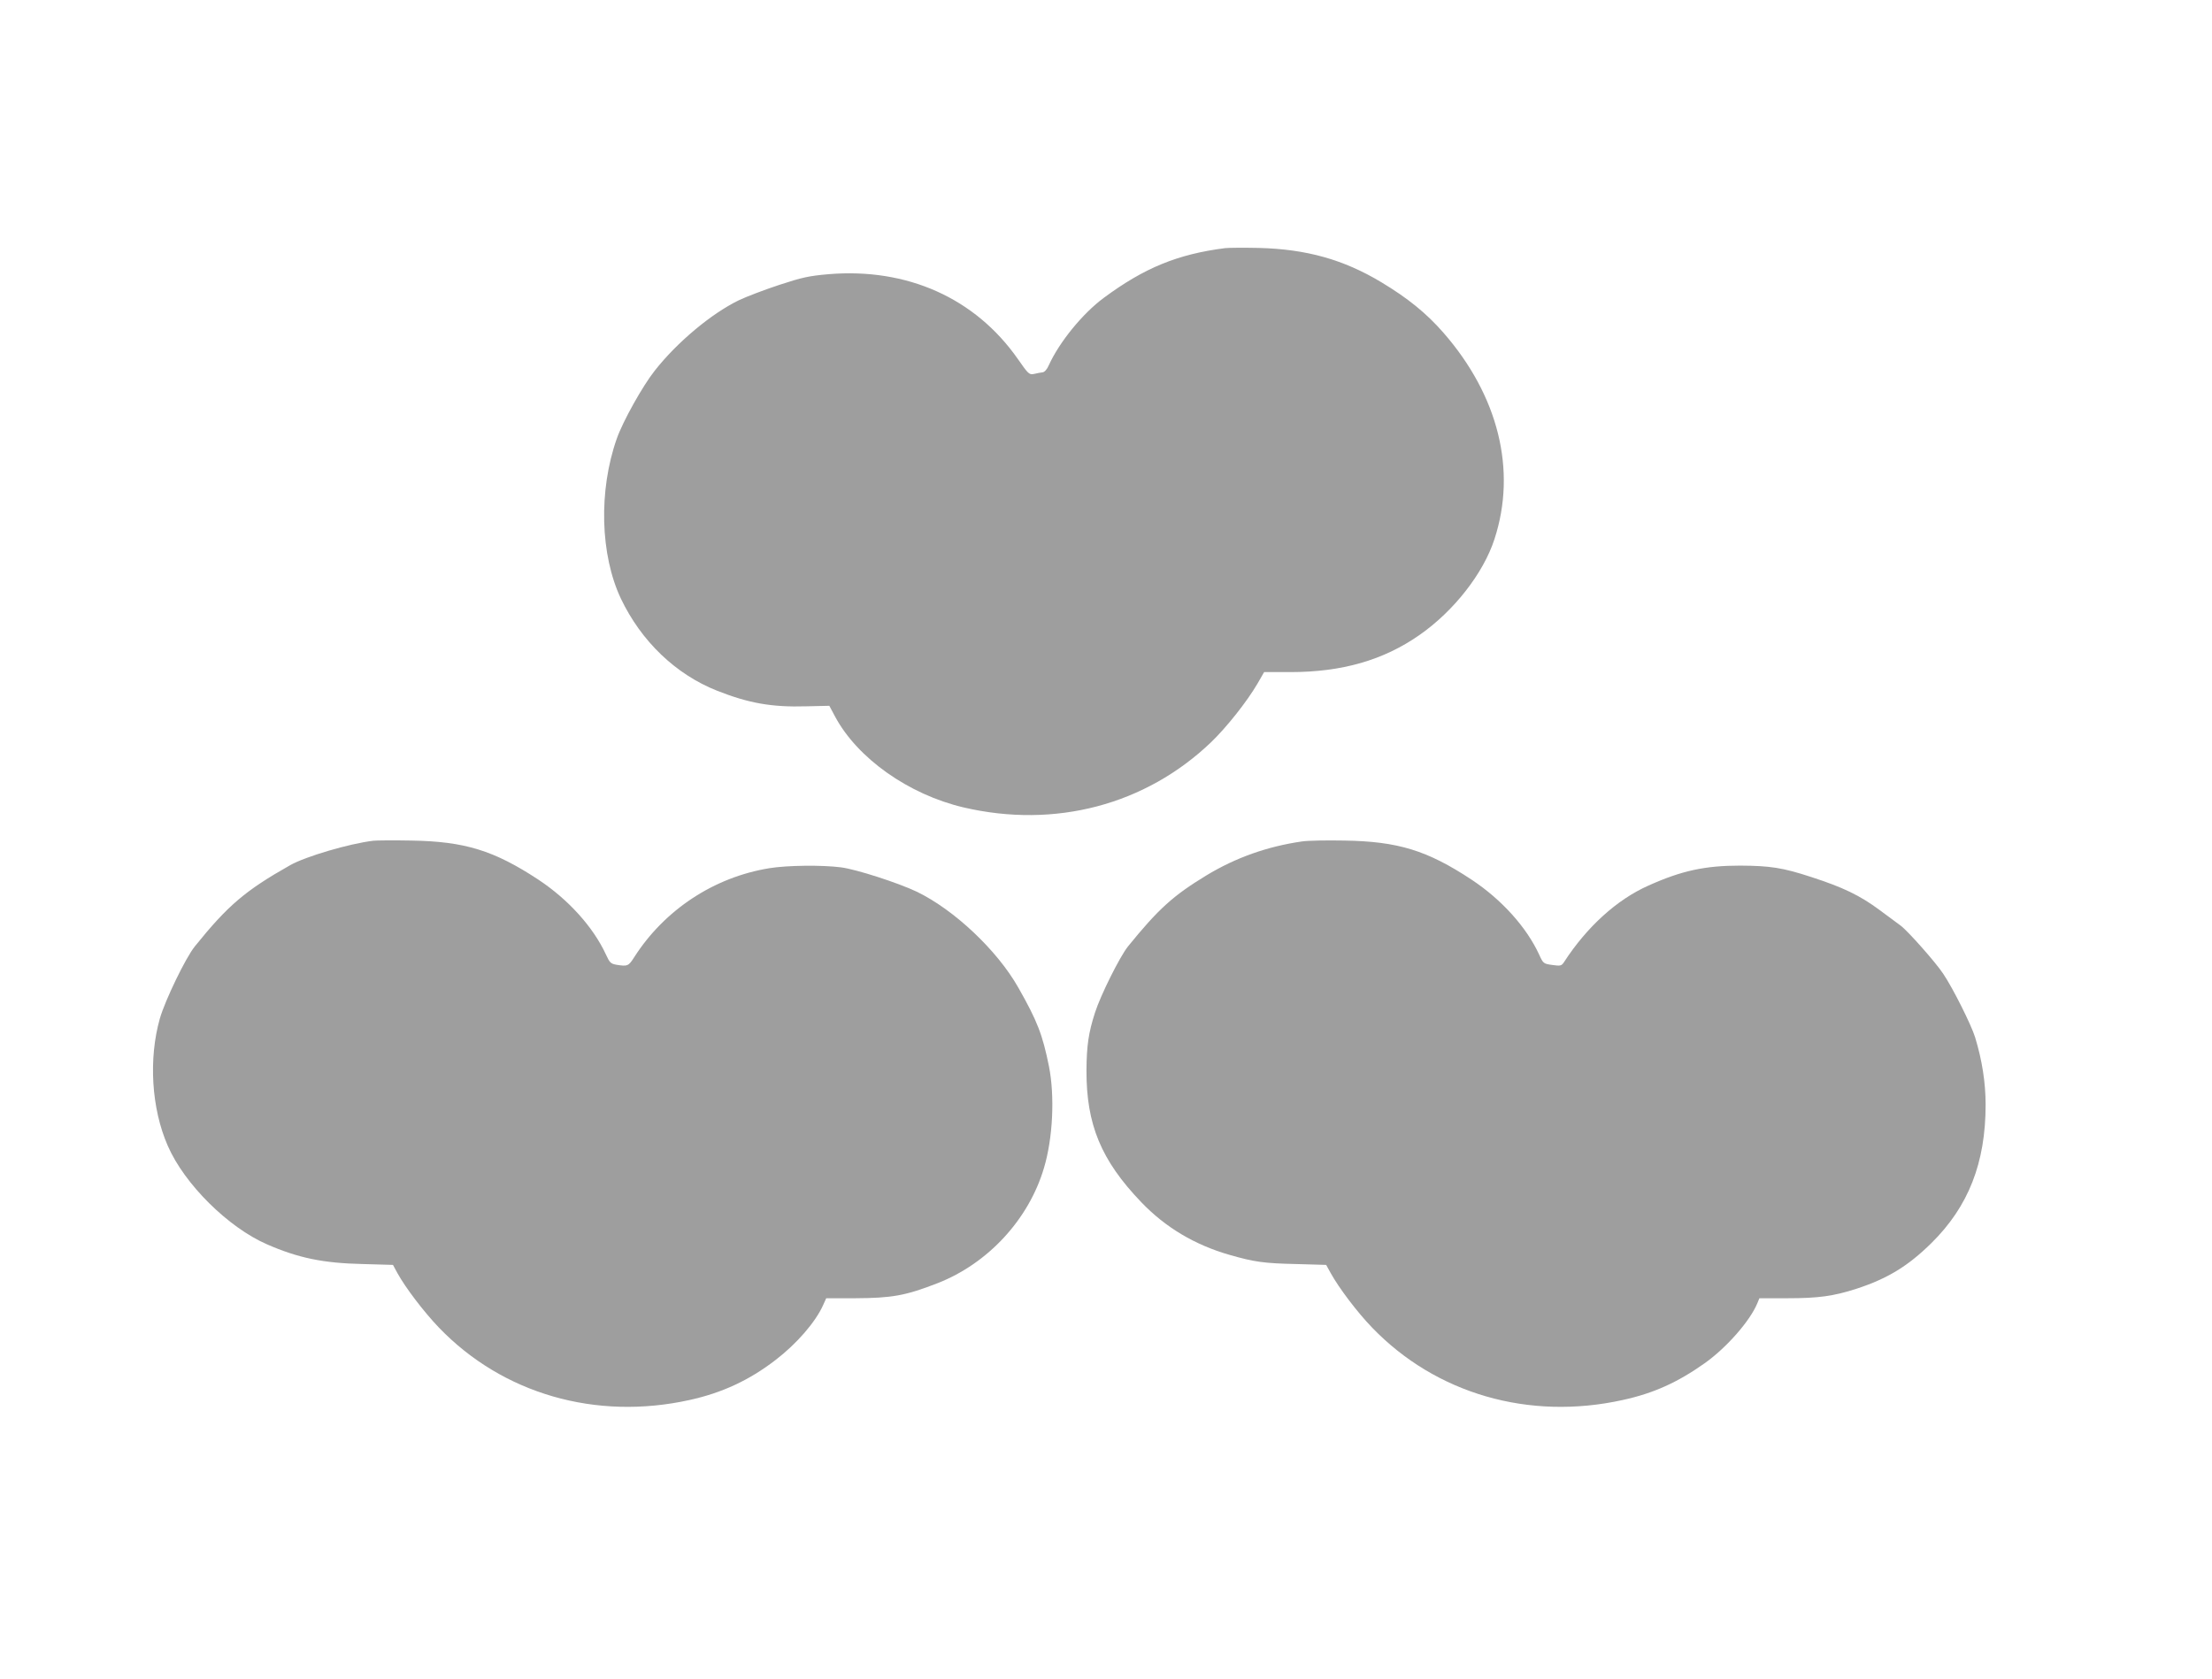
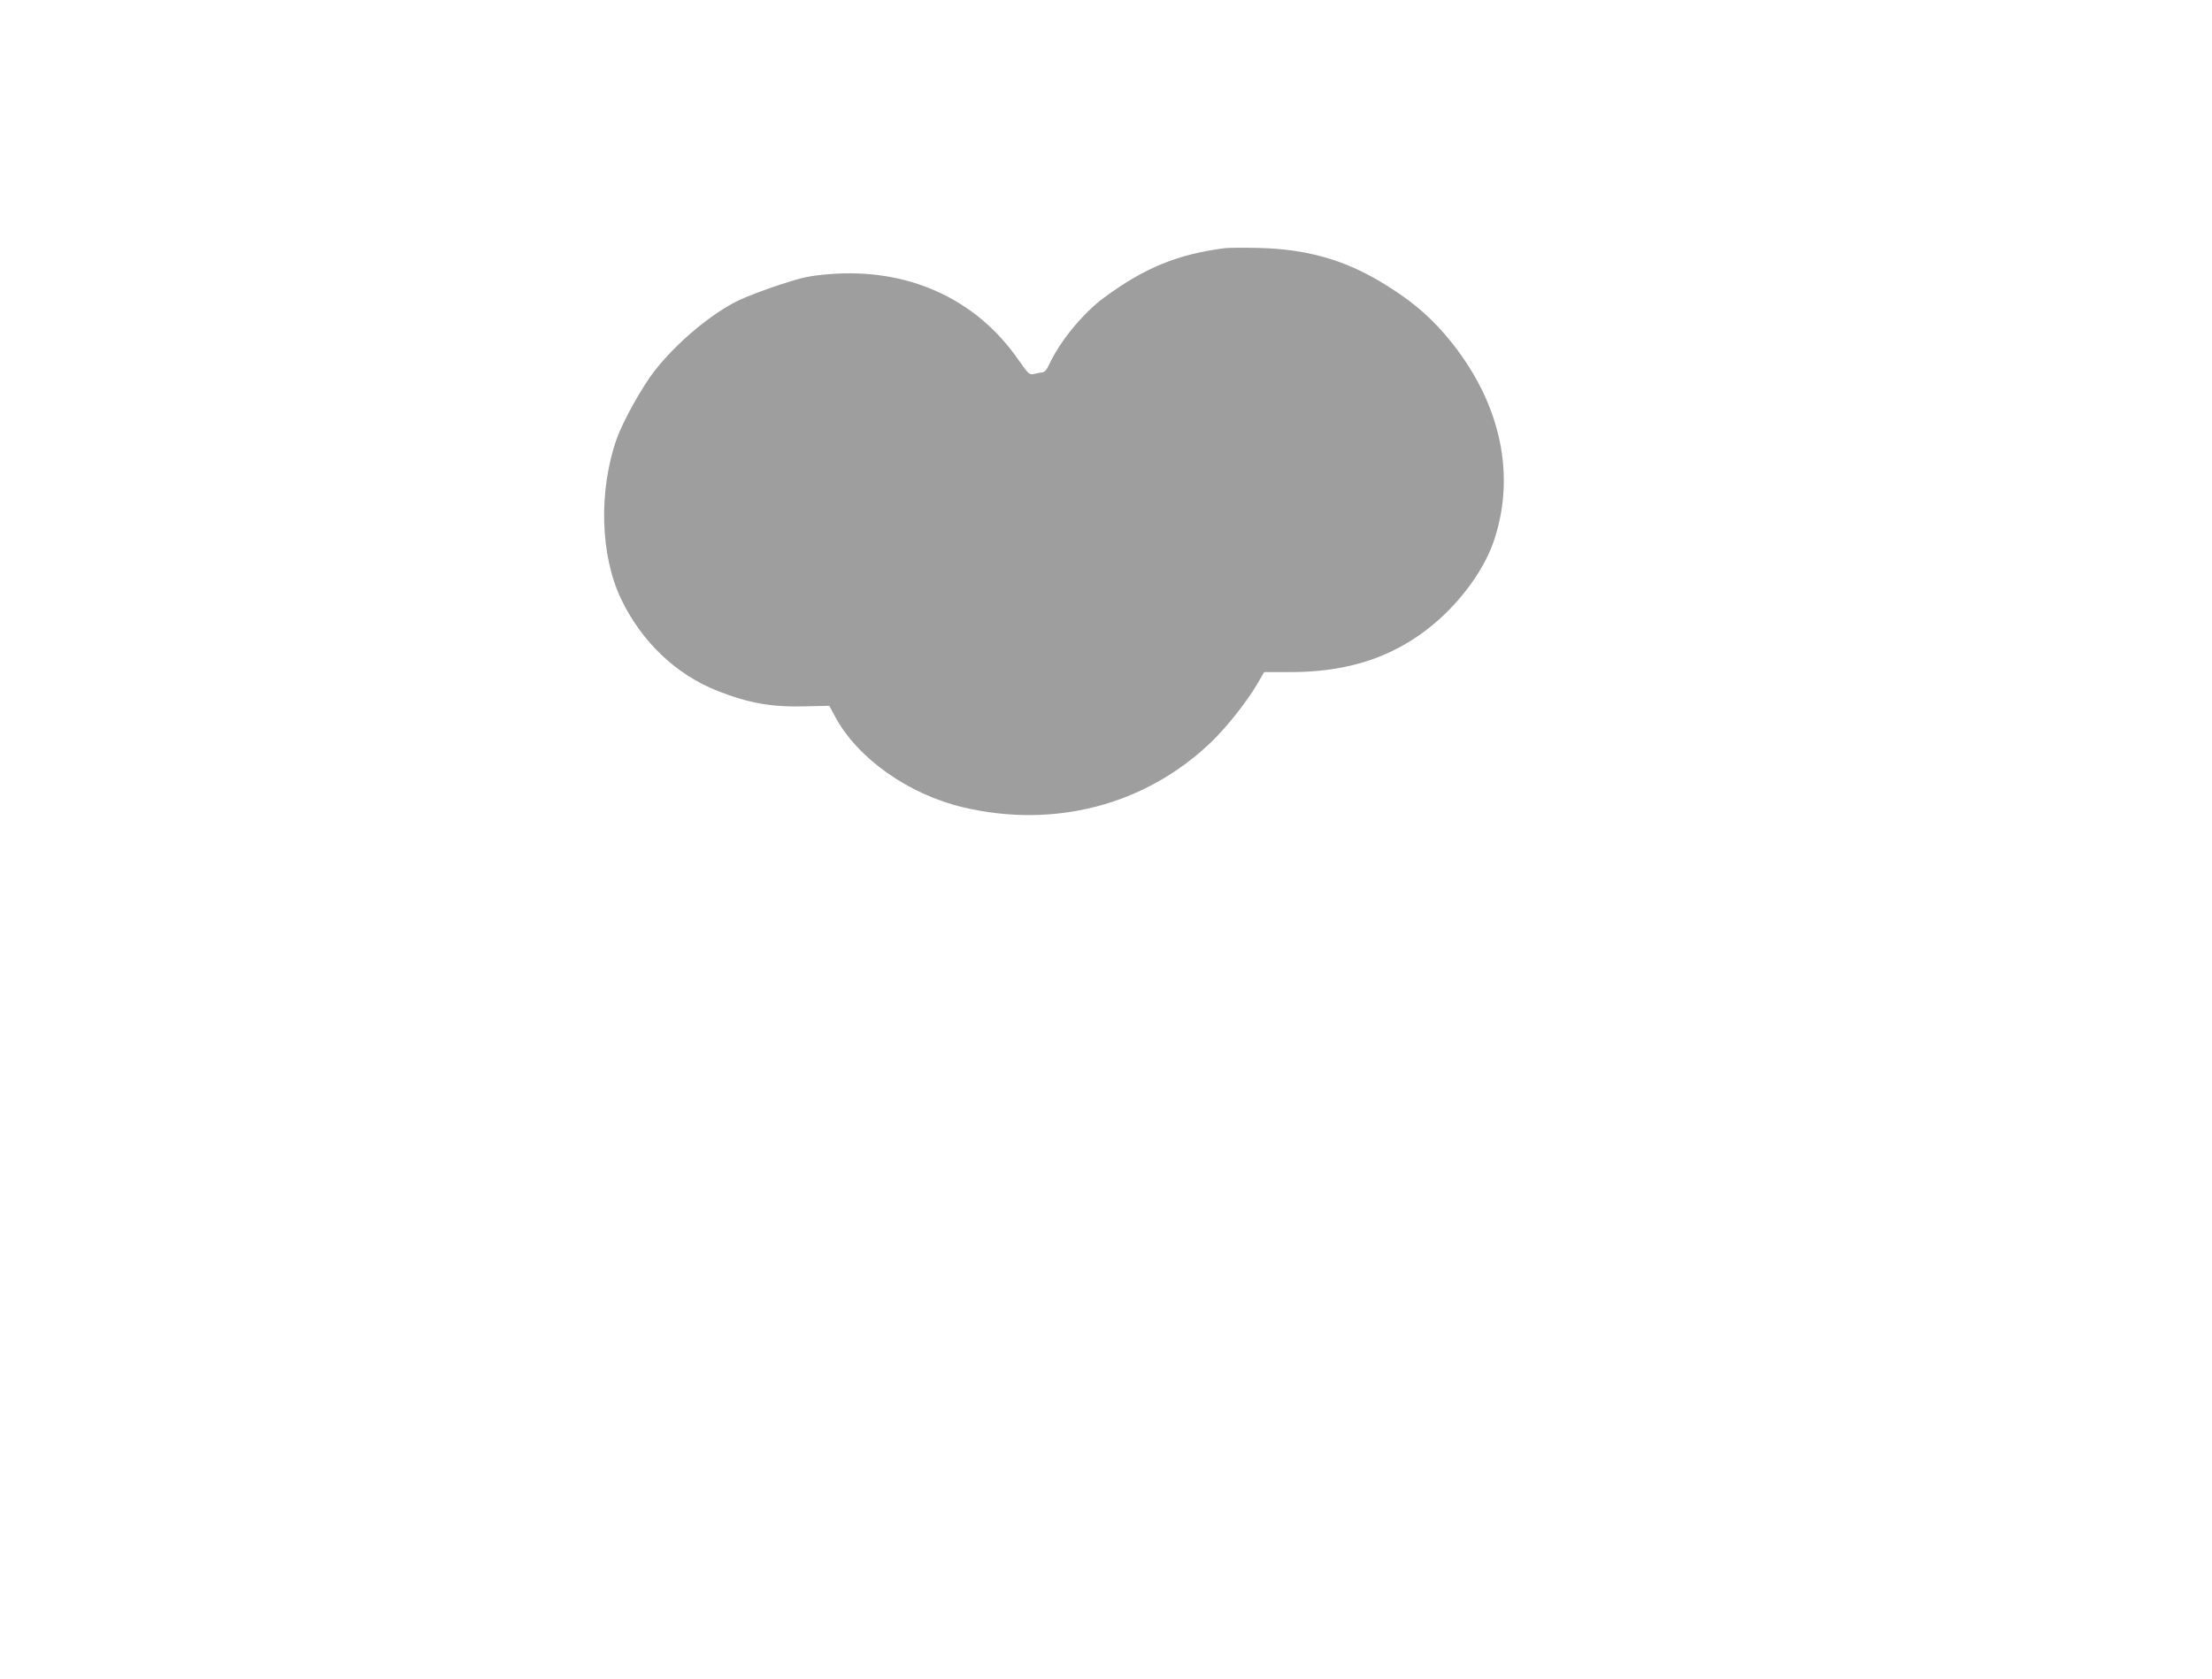
<svg xmlns="http://www.w3.org/2000/svg" version="1.0" width="1280pt" height="972pt" viewBox="0 0 1280 972" preserveAspectRatio="xMidYMid meet">
  <g transform="translate(0,972) scale(0.1,-0.1)" fill="#9e9e9e" stroke="none">
    <path d="M7090 8284 c-275 -35 -468 -114 -703 -288 -123 -91 -257 -256 -318 -390 -10 -24 -25 -40 -36 -41 -10 -1 -32 -5 -48 -9 -29 -6 -33 -3 -95 86 -247 353 -641 529 -1096 491 -113 -10 -151 -18 -285 -62 -85 -28 -190 -68 -234 -89 -160 -78 -357 -243 -486 -407 -70 -88 -185 -294 -220 -394 -106 -301 -96 -672 24 -926 118 -247 317 -438 557 -533 183 -72 315 -96 517 -90 l132 3 32 -60 c129 -243 426 -453 744 -528 530 -124 1054 14 1434 378 89 86 206 233 268 339 l38 66 151 0 c300 0 539 69 747 214 200 139 371 358 435 556 130 398 23 830 -296 1195 -98 112 -205 199 -358 291 -219 132 -435 192 -709 199 -88 2 -176 1 -195 -1z" />
-     <path d="M2160 4854 c-140 -17 -391 -91 -480 -141 -262 -148 -362 -234 -553 -471 -53 -66 -171 -310 -202 -417 -66 -233 -49 -521 46 -737 96 -221 349 -472 574 -570 181 -79 325 -109 554 -114 l175 -5 26 -48 c47 -85 152 -223 240 -315 368 -383 907 -539 1450 -419 187 41 345 114 497 231 123 94 232 220 276 318 l18 40 167 0 c214 1 292 15 477 87 292 114 528 369 616 667 52 173 63 416 29 588 -37 183 -67 262 -178 457 -122 215 -370 449 -587 554 -107 51 -351 130 -439 141 -108 14 -310 12 -414 -5 -320 -52 -606 -240 -782 -515 -33 -52 -39 -54 -102 -44 -34 6 -40 12 -62 60 -73 158 -217 318 -391 433 -257 169 -426 221 -735 226 -102 2 -201 1 -220 -1z" />
-     <path d="M7535 4850 c-202 -29 -384 -94 -553 -196 -194 -118 -278 -194 -455 -412 -47 -59 -159 -283 -191 -384 -37 -115 -48 -189 -49 -333 -1 -313 84 -520 317 -763 140 -146 309 -247 511 -305 143 -41 199 -49 384 -53 l175 -5 26 -47 c48 -87 154 -227 240 -316 369 -383 907 -539 1450 -419 179 39 318 102 476 214 126 90 261 244 303 346 l12 29 162 0 c179 0 267 12 400 55 180 59 298 131 433 264 215 212 314 465 314 801 0 127 -20 257 -61 391 -22 71 -127 282 -185 368 -43 65 -204 247 -246 278 -18 13 -73 54 -123 91 -112 83 -209 130 -394 190 -165 54 -237 65 -411 66 -203 0 -339 -29 -532 -116 -182 -81 -355 -238 -488 -443 -14 -21 -20 -23 -68 -16 -50 7 -52 8 -76 61 -73 158 -217 318 -391 433 -256 169 -425 221 -735 226 -102 2 -212 0 -245 -5z" />
  </g>
</svg>